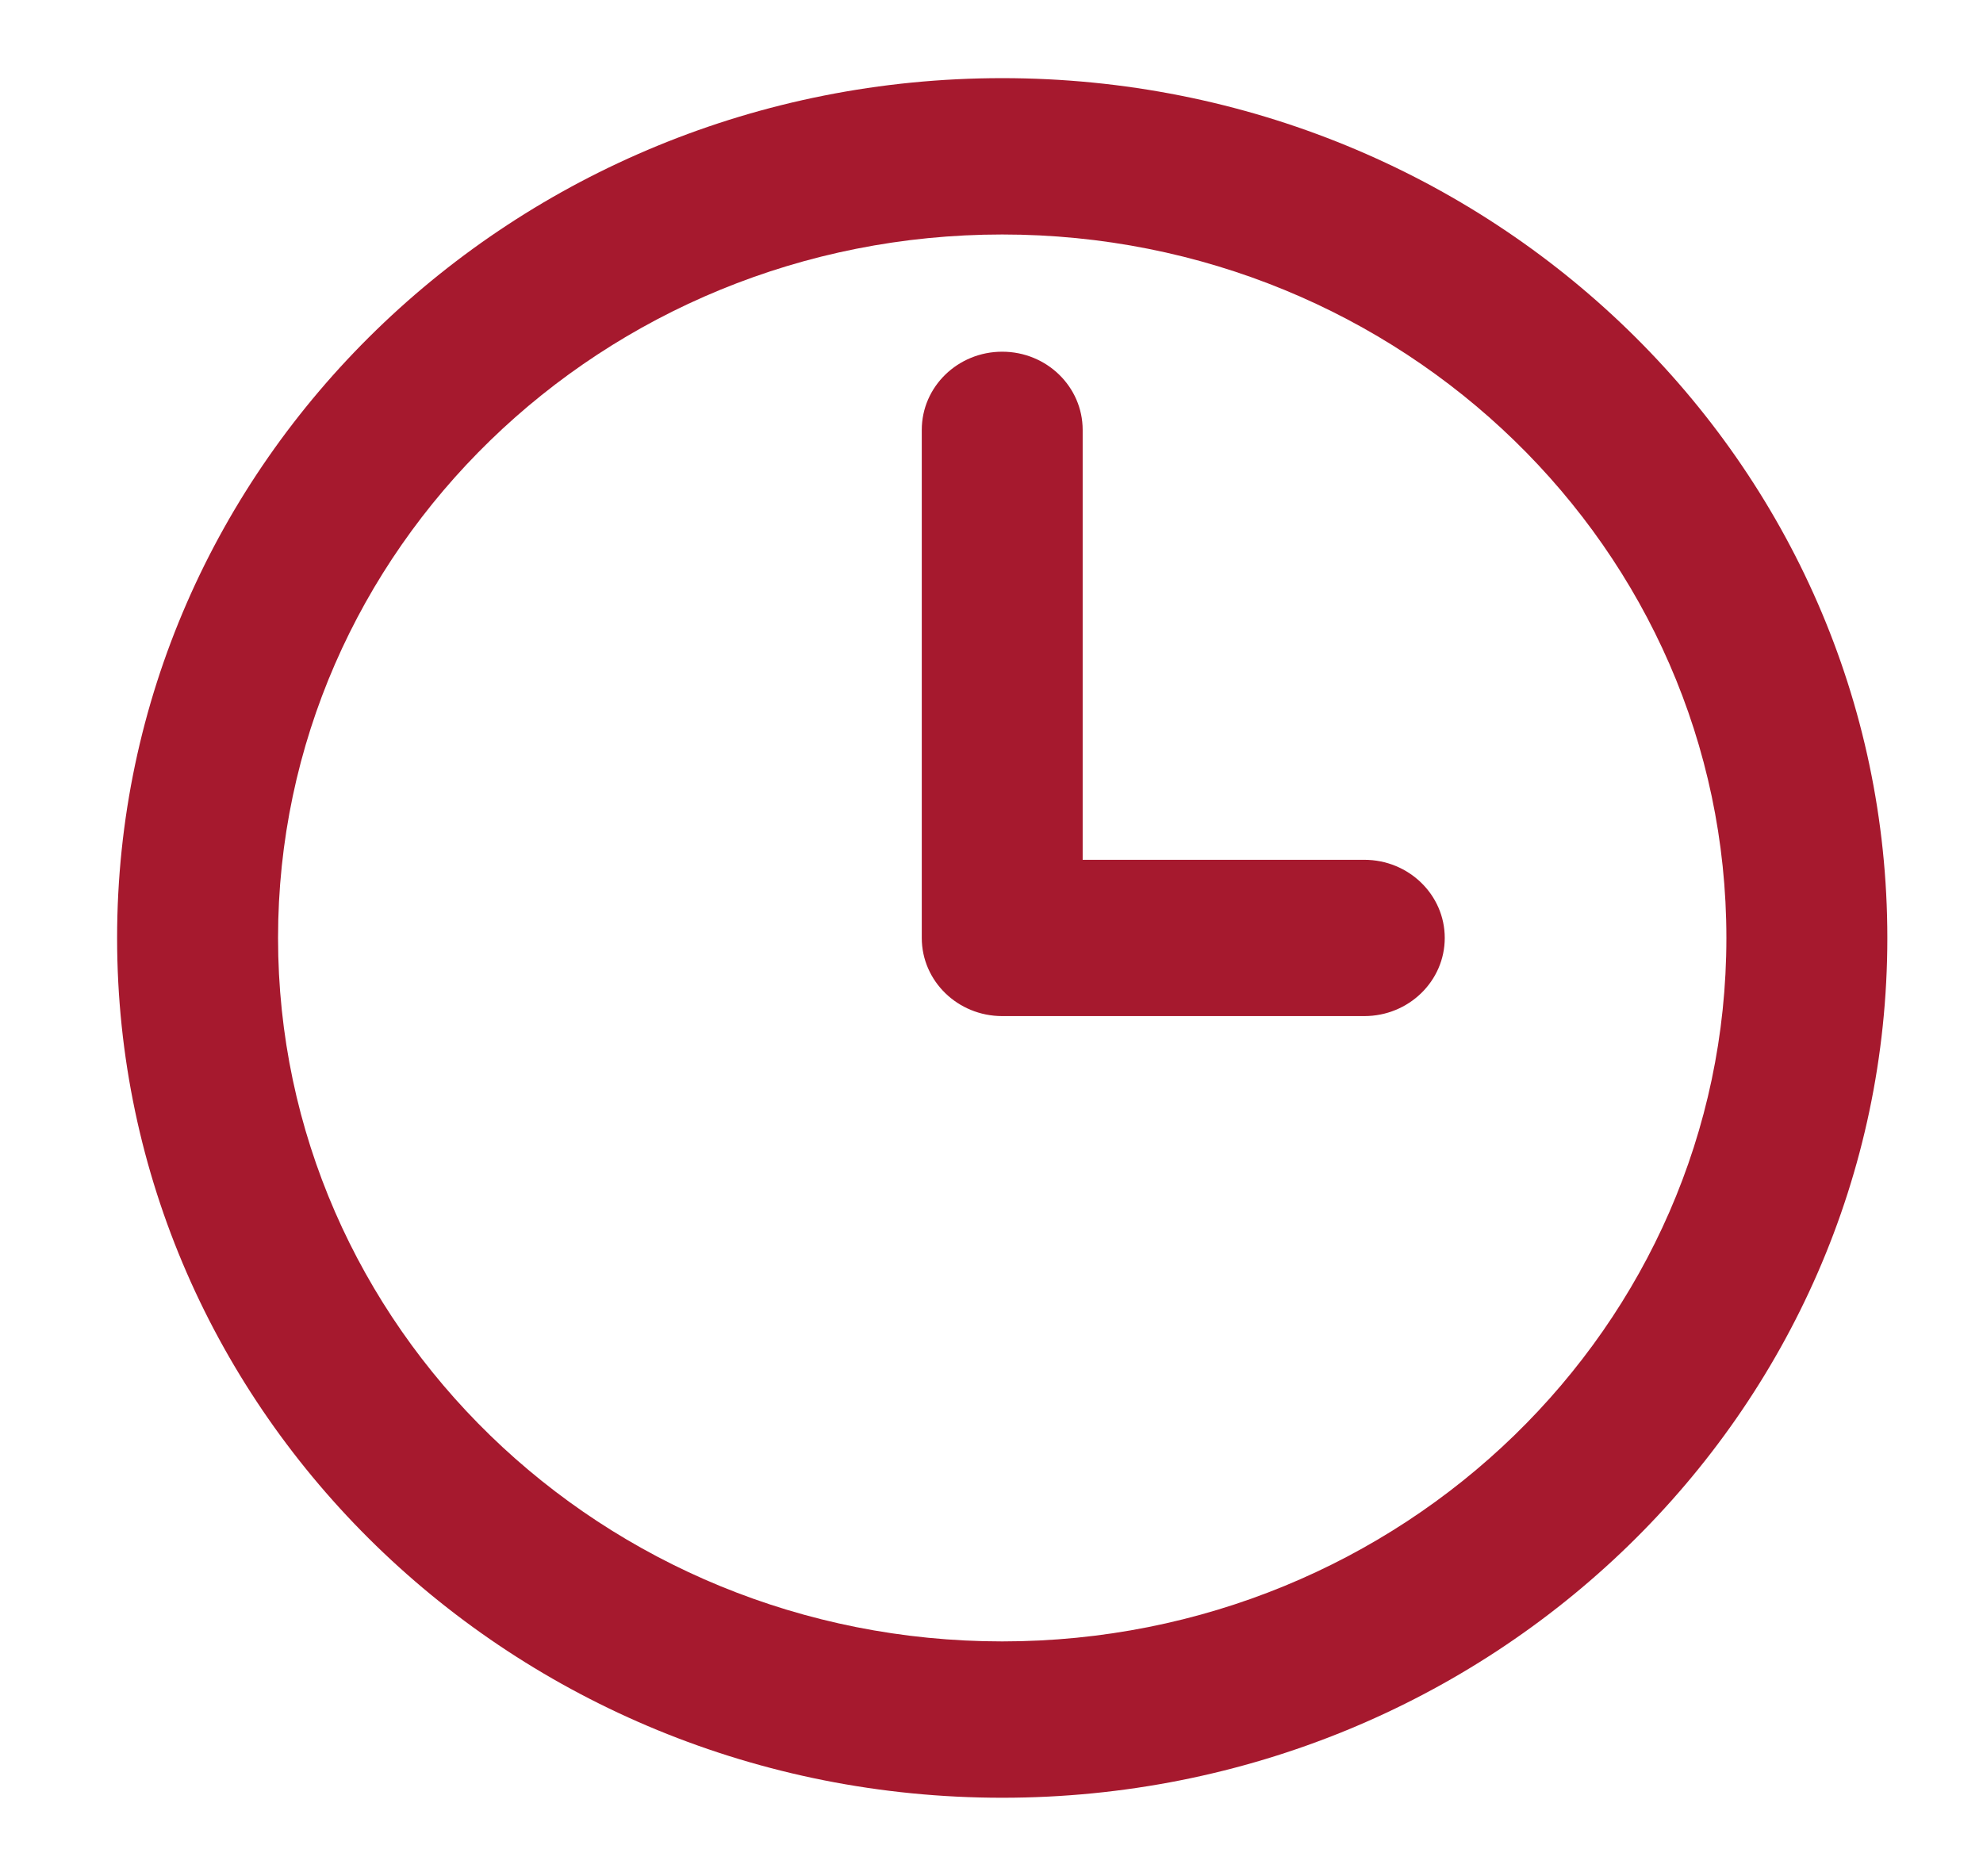
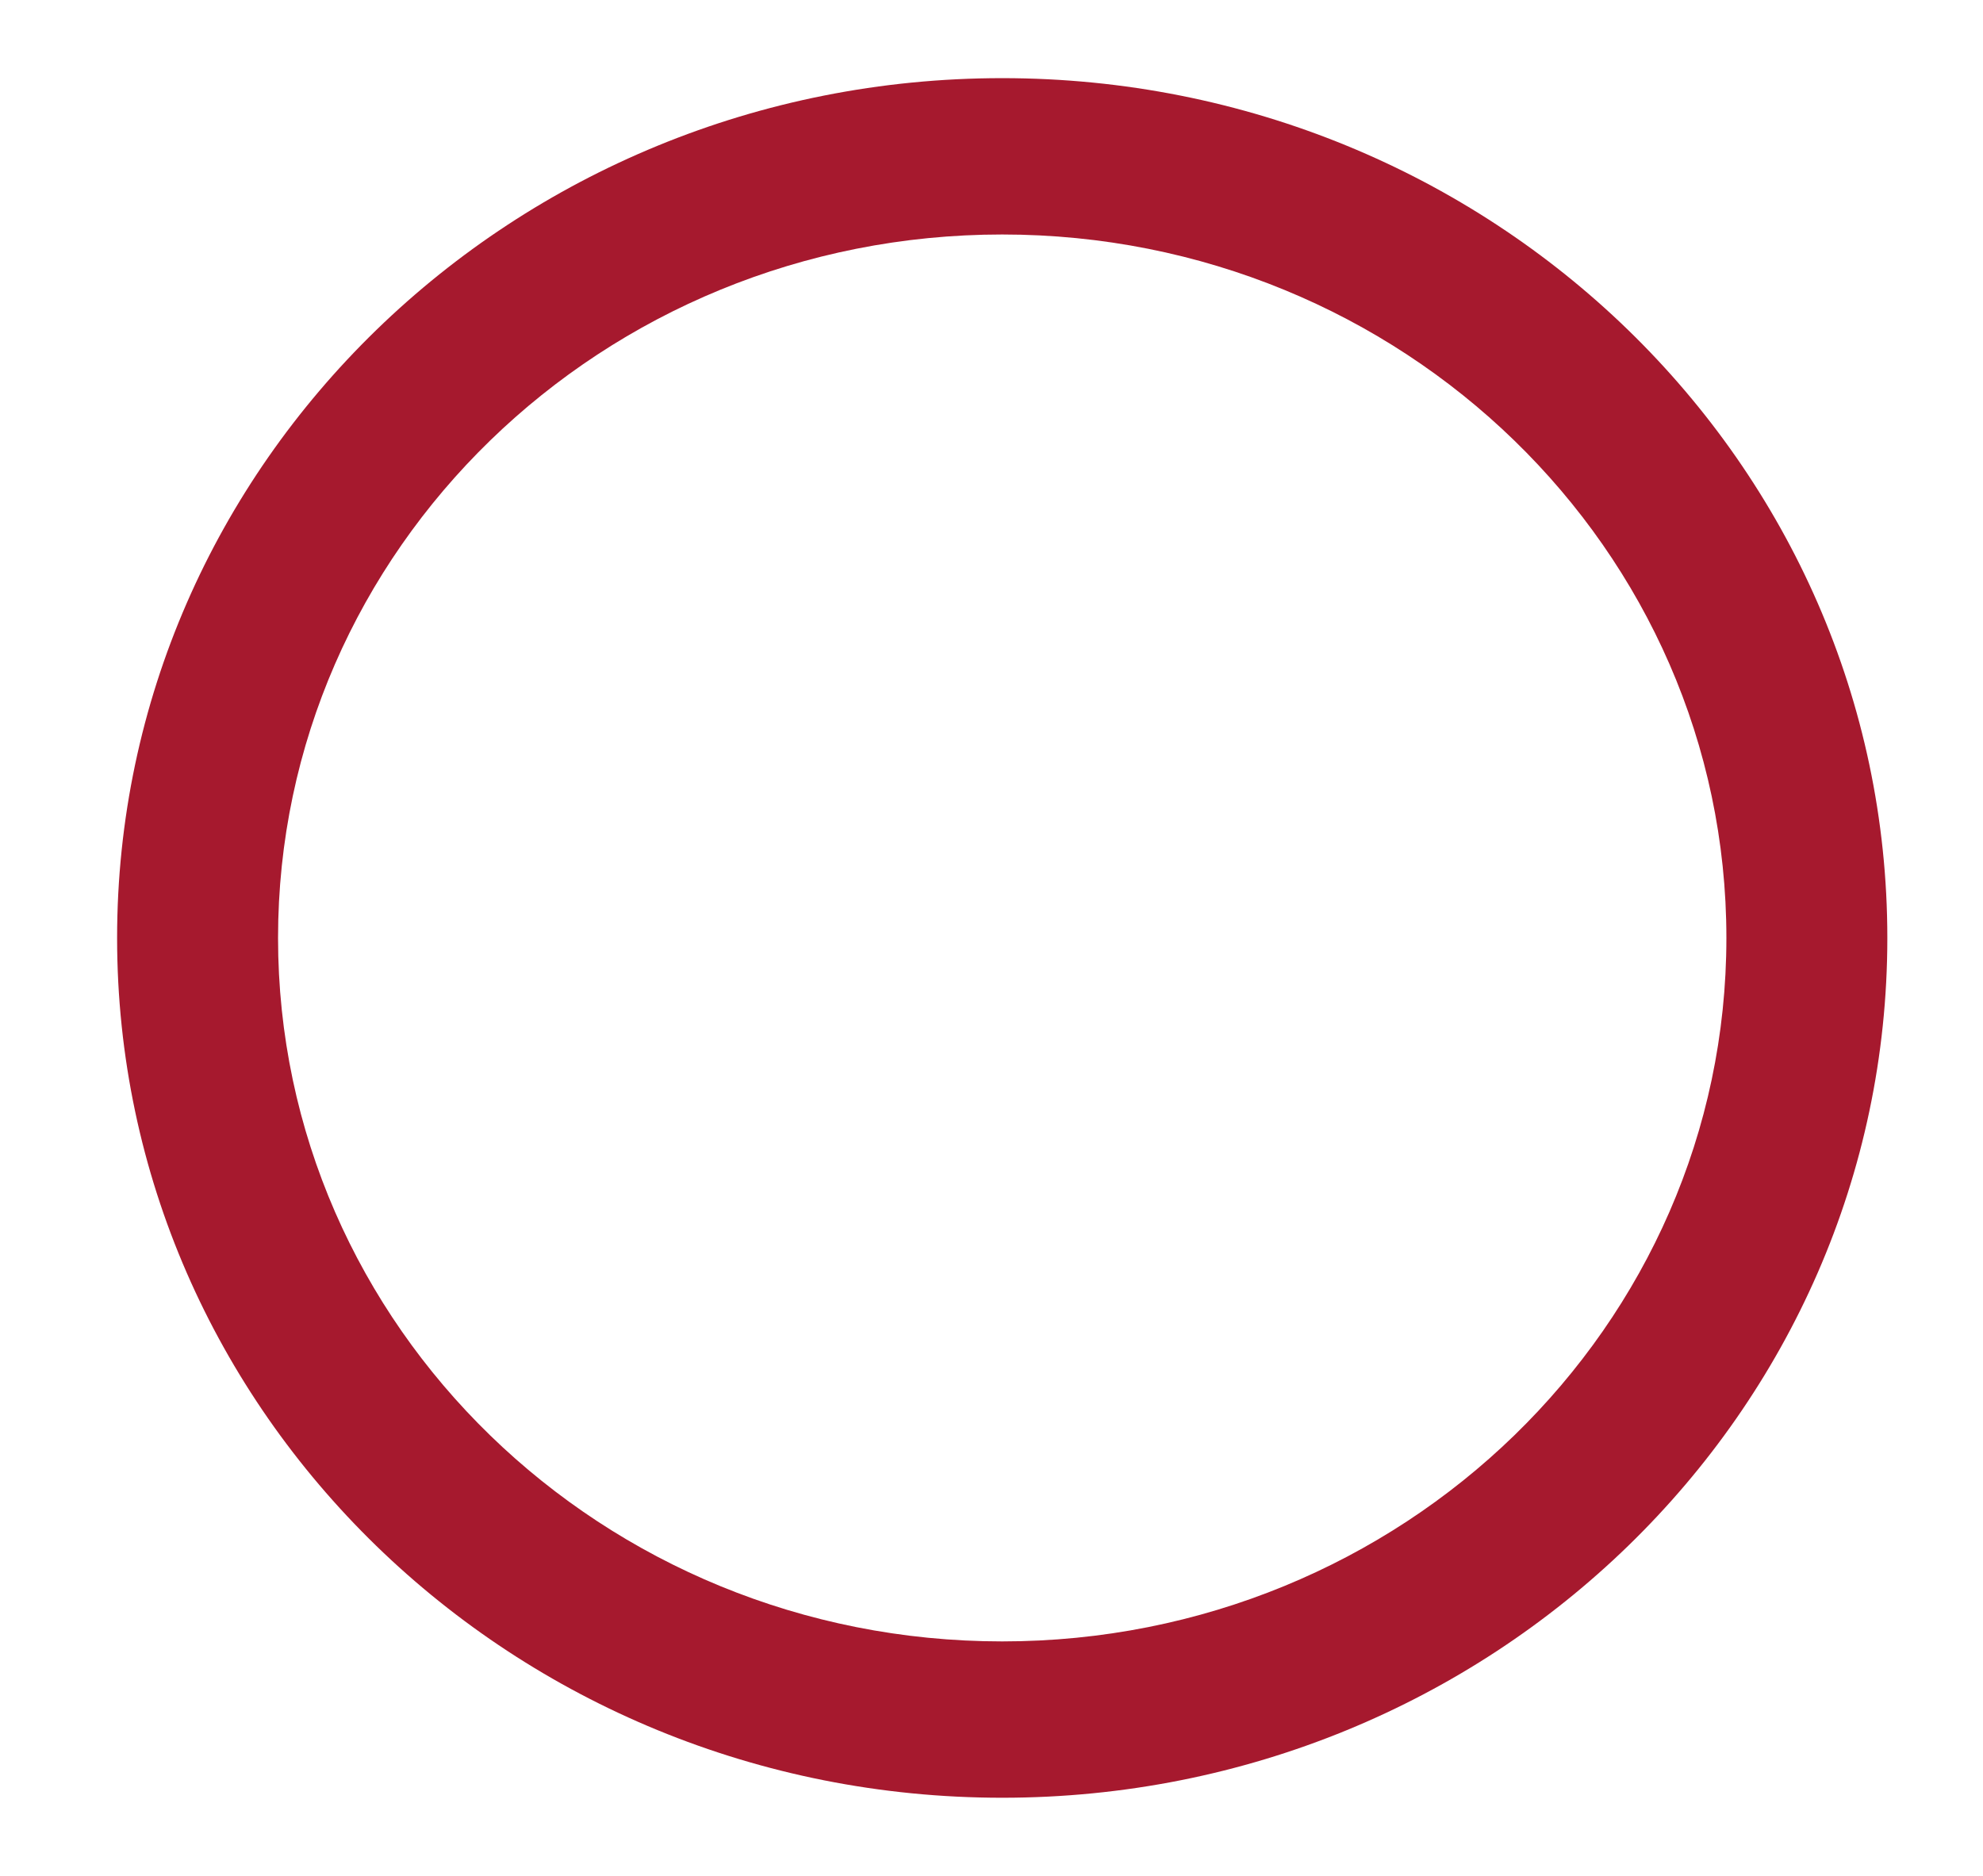
<svg xmlns="http://www.w3.org/2000/svg" width="37" height="35" viewBox="0 0 37 35" fill="none">
-   <path d="M25.456 18.958C26.285 18.958 26.957 18.305 26.957 17.5C26.957 16.695 26.285 16.042 25.456 16.042H20.201V8.021C20.201 7.215 19.529 6.562 18.7 6.562C17.871 6.562 17.199 7.215 17.199 8.021V17.5C17.199 18.305 17.871 18.958 18.7 18.958H25.456Z" fill="#A6192E" />
  <path fill-rule="evenodd" clip-rule="evenodd" d="M18.7 1.458C9.579 1.458 2.185 8.64 2.185 17.5C2.185 26.36 9.579 33.542 18.7 33.542C27.821 33.542 35.215 26.36 35.215 17.5C35.215 8.64 27.821 1.458 18.7 1.458ZM5.188 17.5C5.188 10.251 11.238 4.375 18.7 4.375C26.163 4.375 32.212 10.251 32.212 17.5C32.212 24.749 26.163 30.625 18.7 30.625C11.238 30.625 5.188 24.749 5.188 17.5Z" fill="#A6192E" />
</svg>